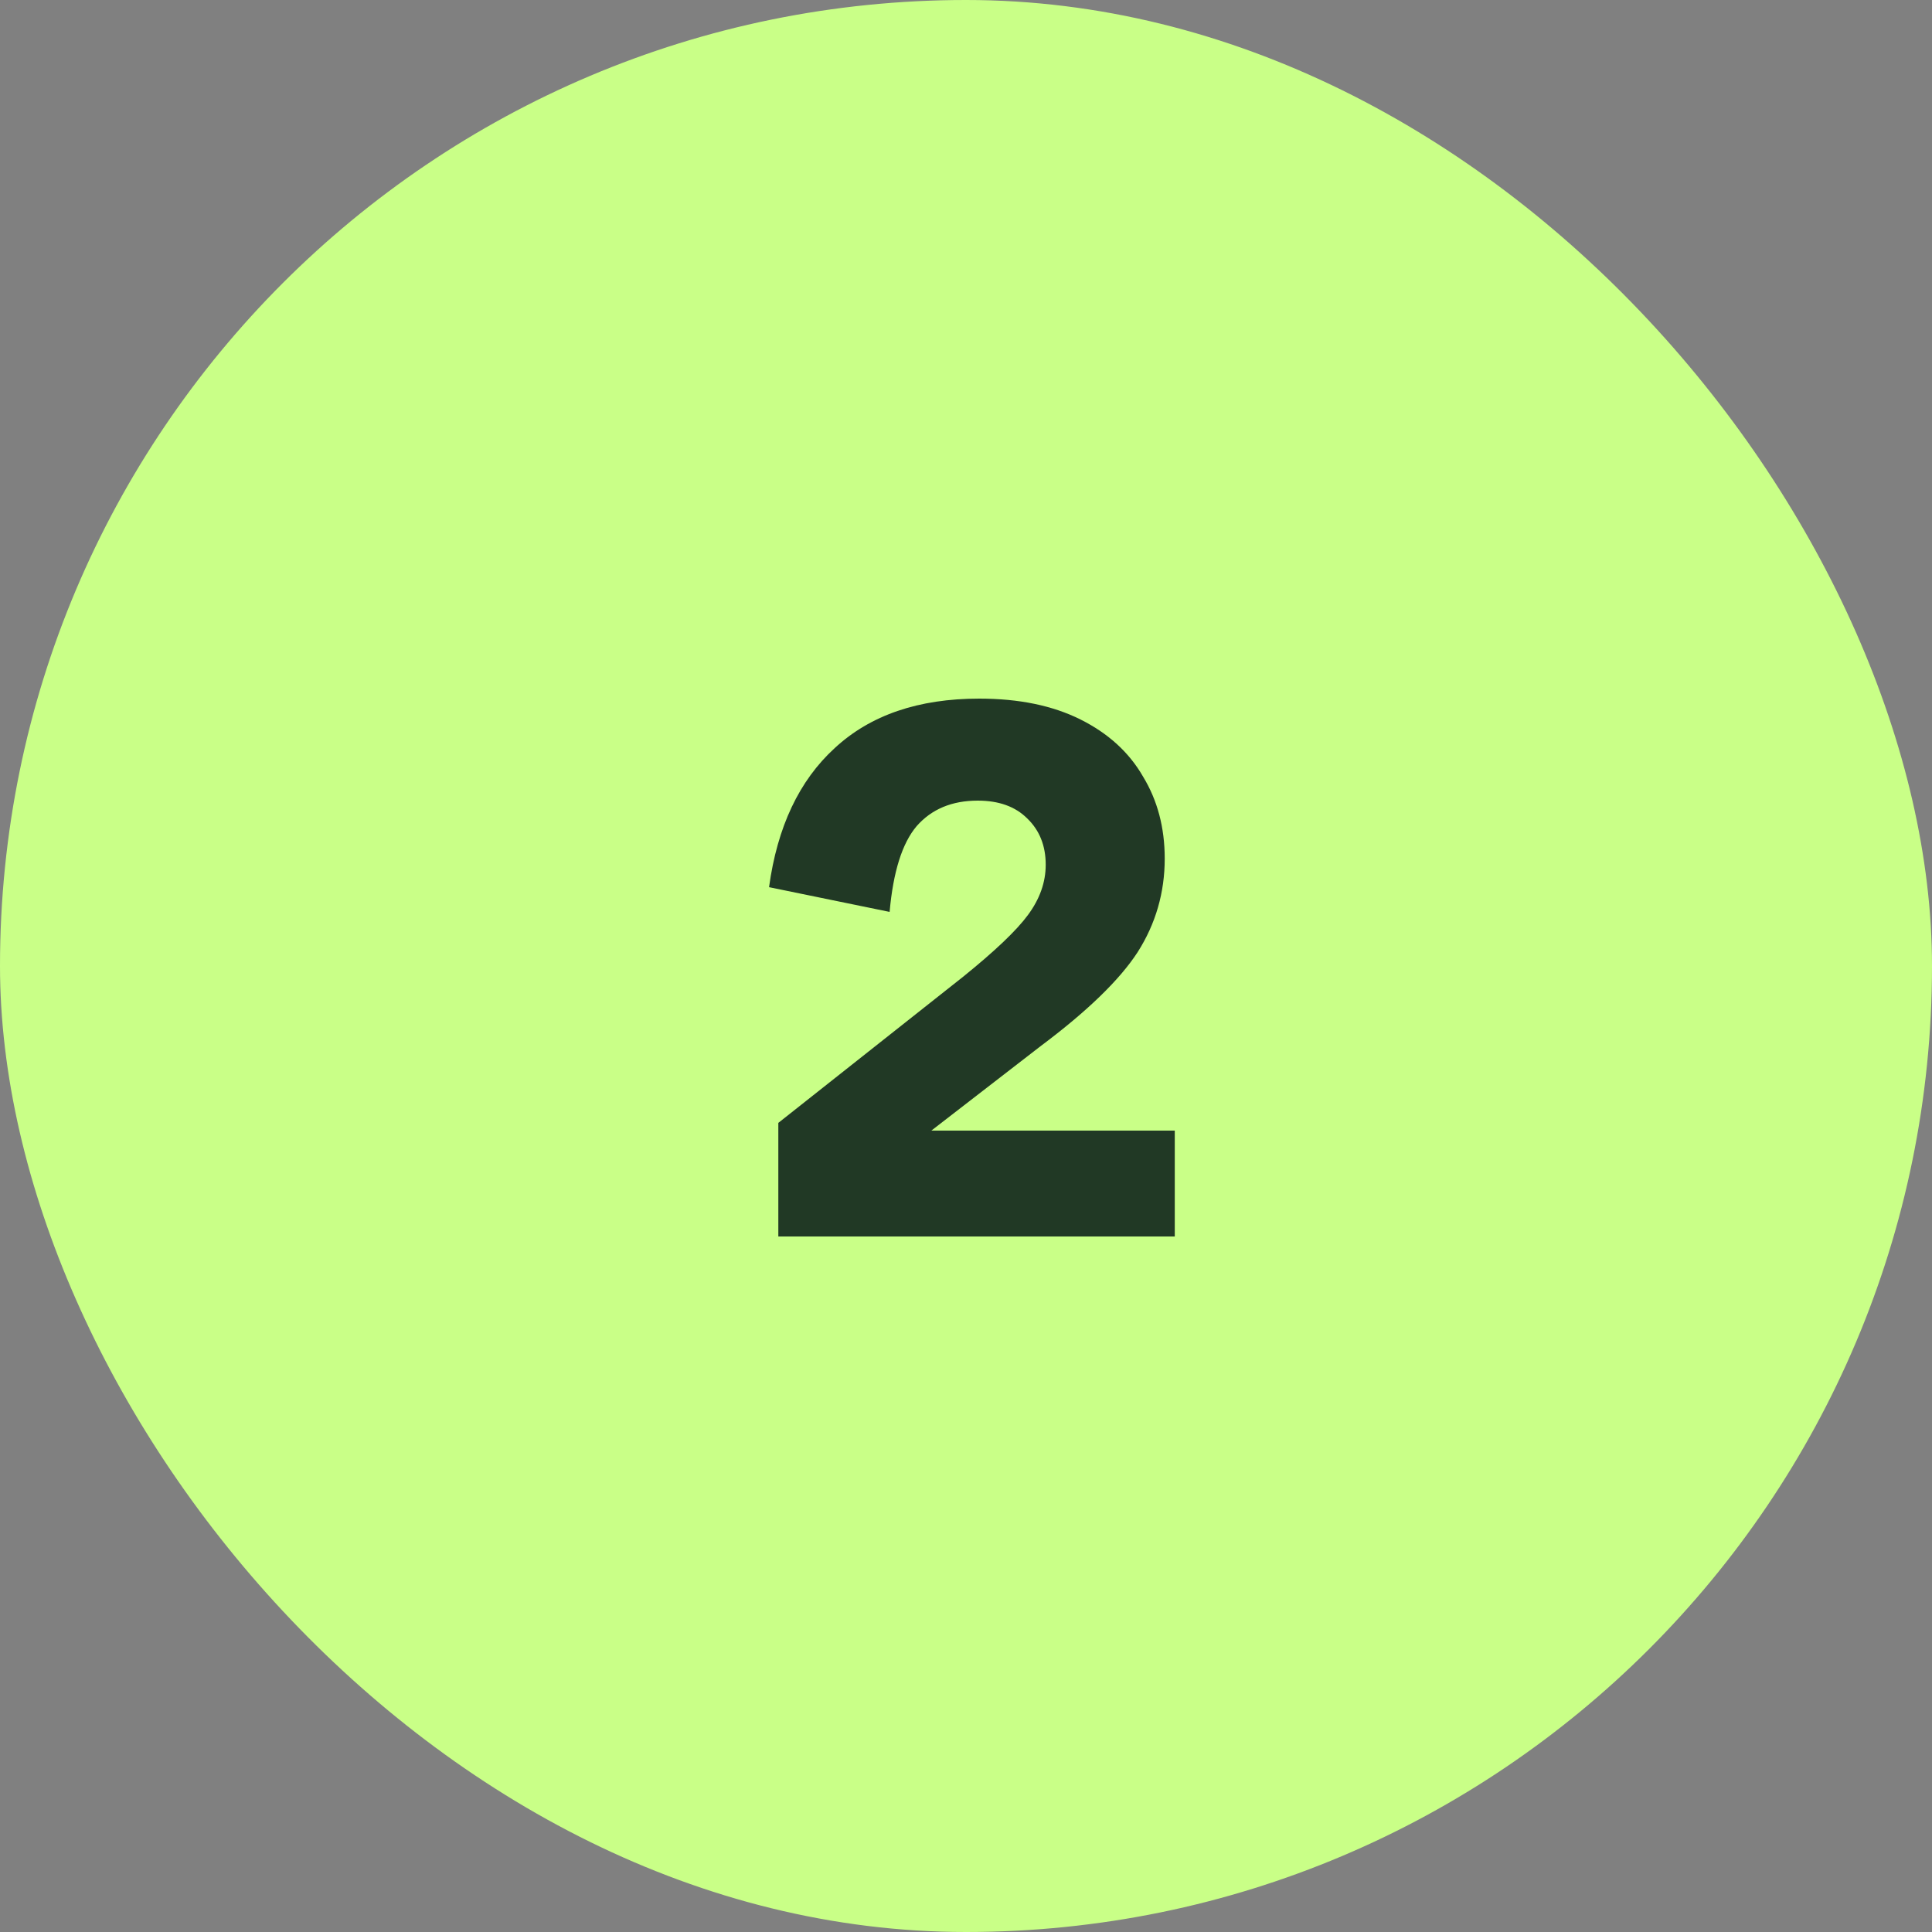
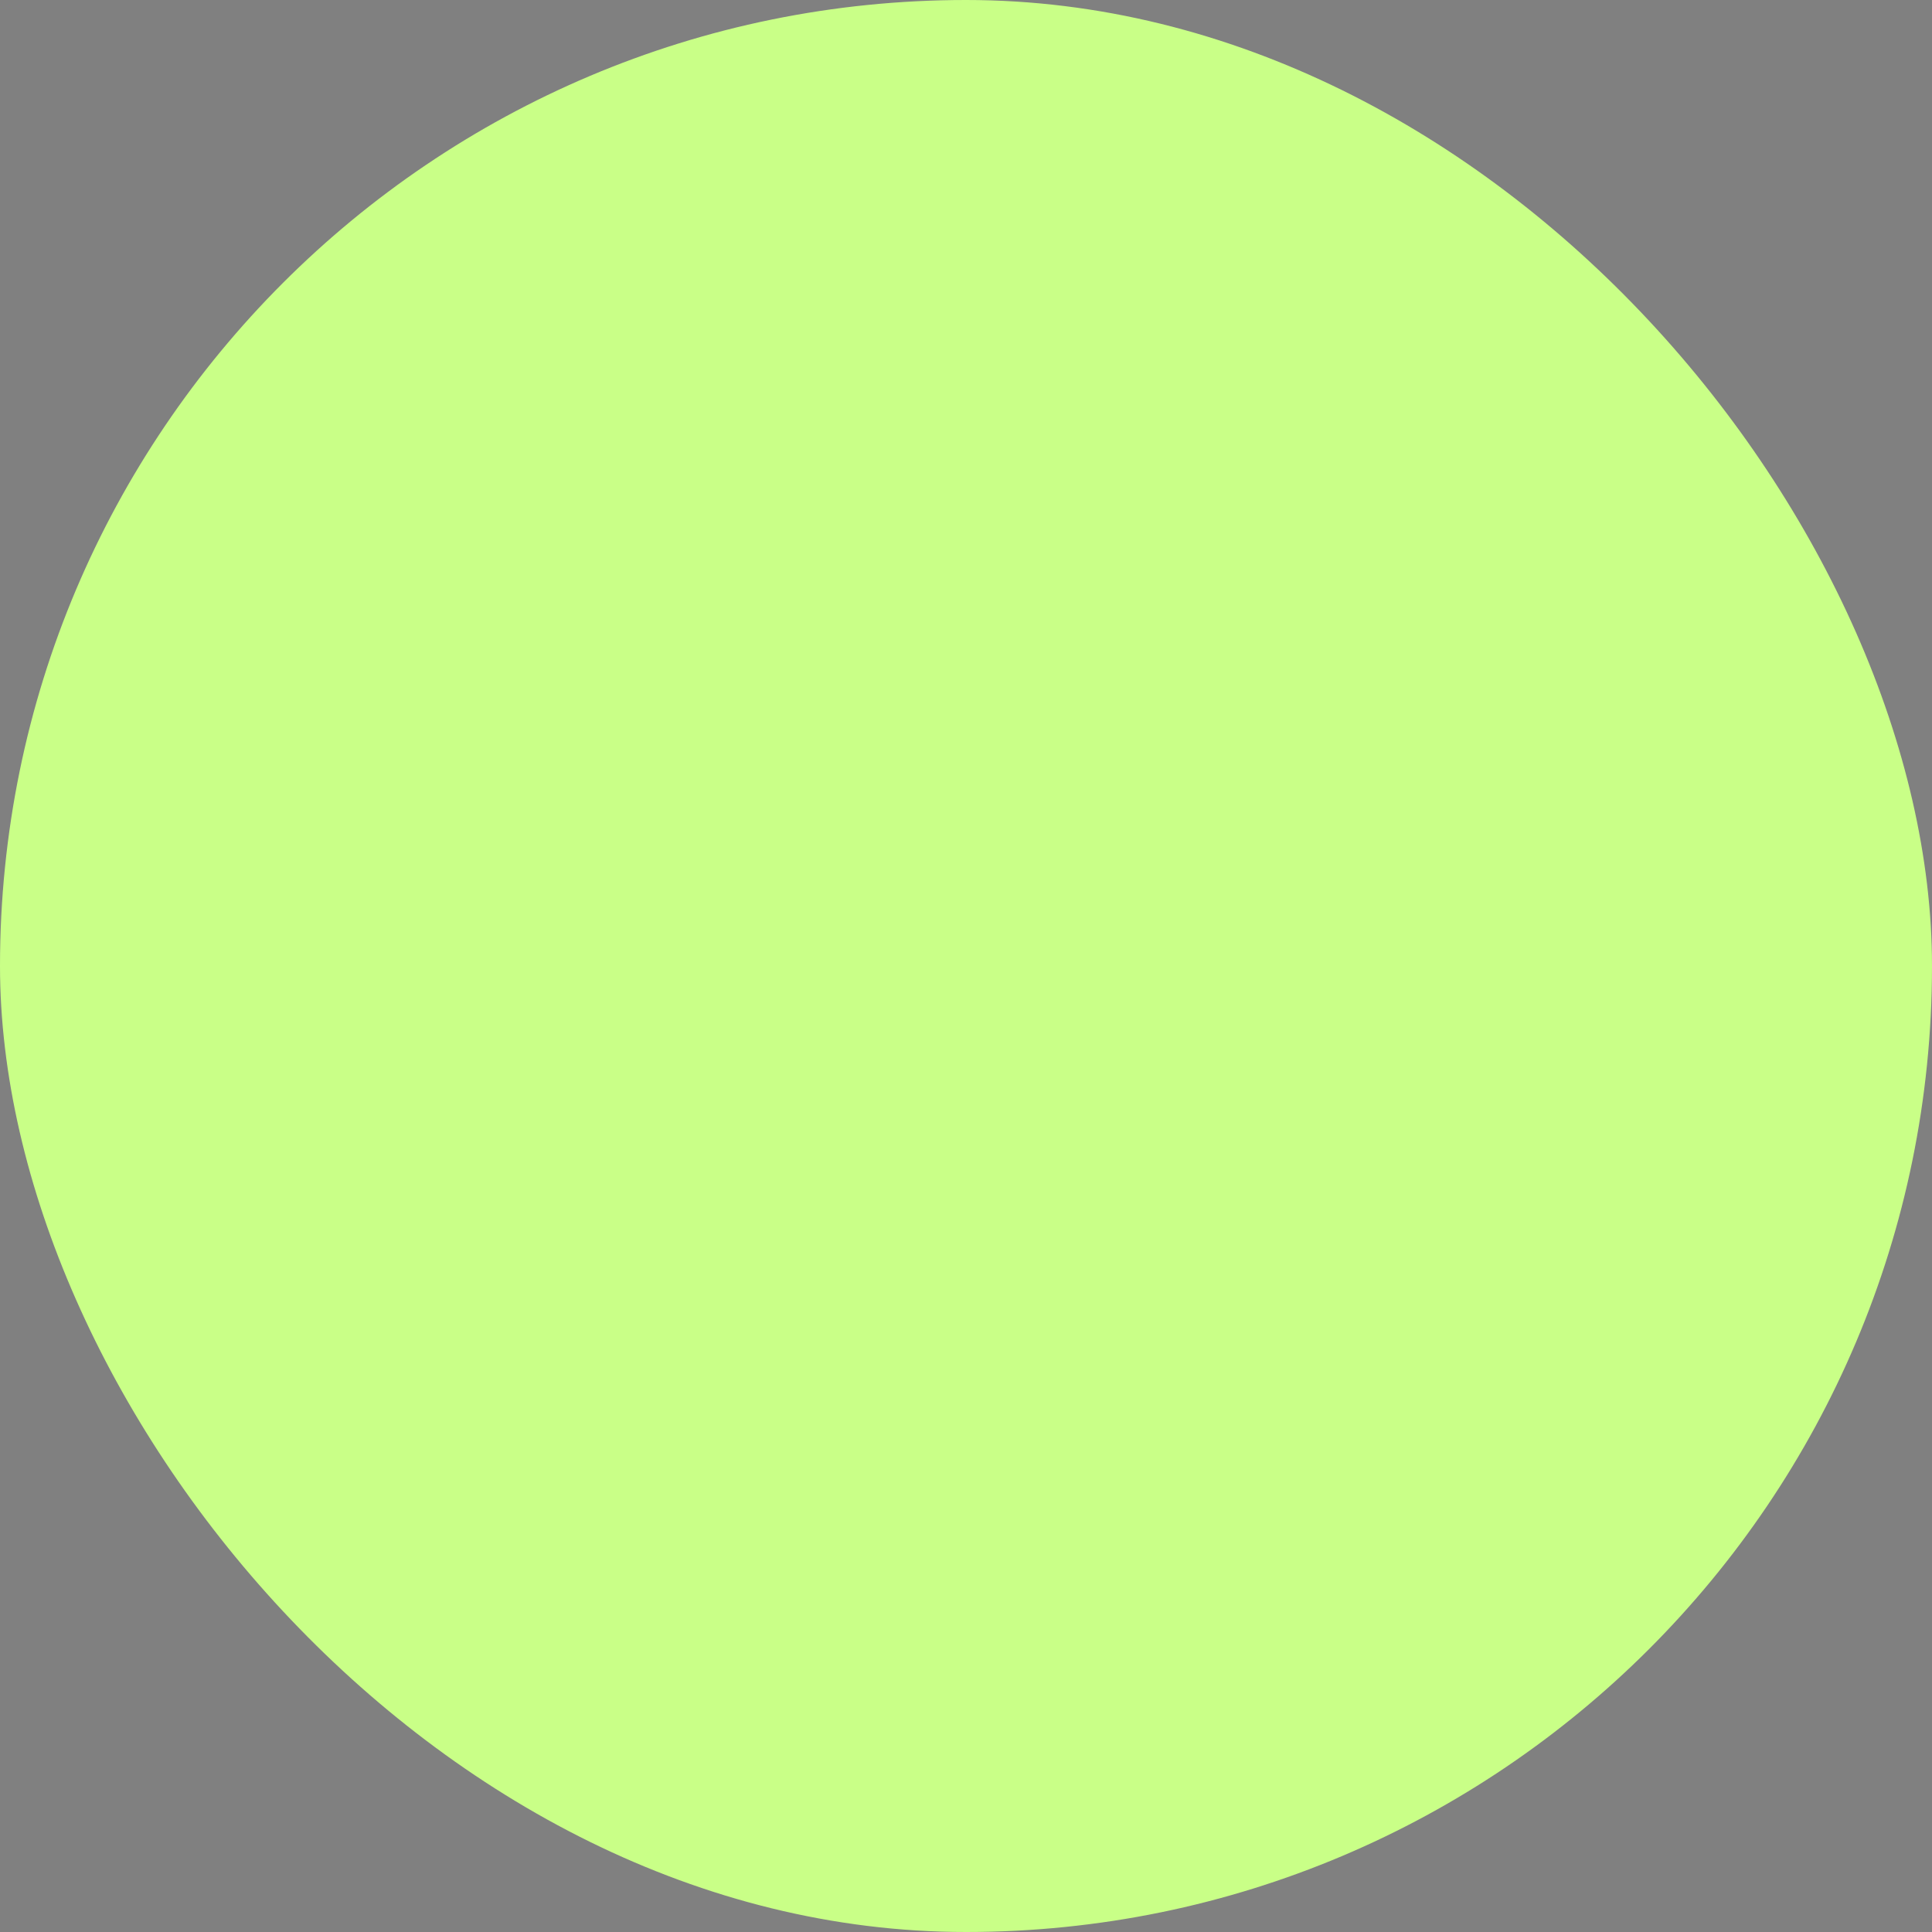
<svg xmlns="http://www.w3.org/2000/svg" width="50" height="50" viewBox="0 0 50 50" fill="none">
  <rect x="0" y="0" width="50" height="50" fill="#808080" stroke="none" />
  <rect width="50" height="50" rx="25" fill="#C9FF87" />
-   <path d="M20.143 29.06L24.923 25.28C25.749 24.613 26.309 24.08 26.603 23.68C26.909 23.267 27.063 22.833 27.063 22.38C27.063 21.887 26.903 21.487 26.583 21.18C26.276 20.873 25.849 20.72 25.303 20.72C24.636 20.72 24.109 20.94 23.723 21.38C23.349 21.82 23.116 22.56 23.023 23.6L19.903 22.96C20.116 21.4 20.683 20.2 21.603 19.36C22.523 18.507 23.769 18.08 25.343 18.08C26.369 18.08 27.243 18.26 27.963 18.62C28.683 18.98 29.223 19.473 29.583 20.1C29.956 20.713 30.143 21.42 30.143 22.22C30.143 23.1 29.909 23.907 29.443 24.64C28.976 25.36 28.136 26.173 26.923 27.08L24.103 29.26H30.403V32H20.143V29.06Z" fill="#213925" />
</svg>